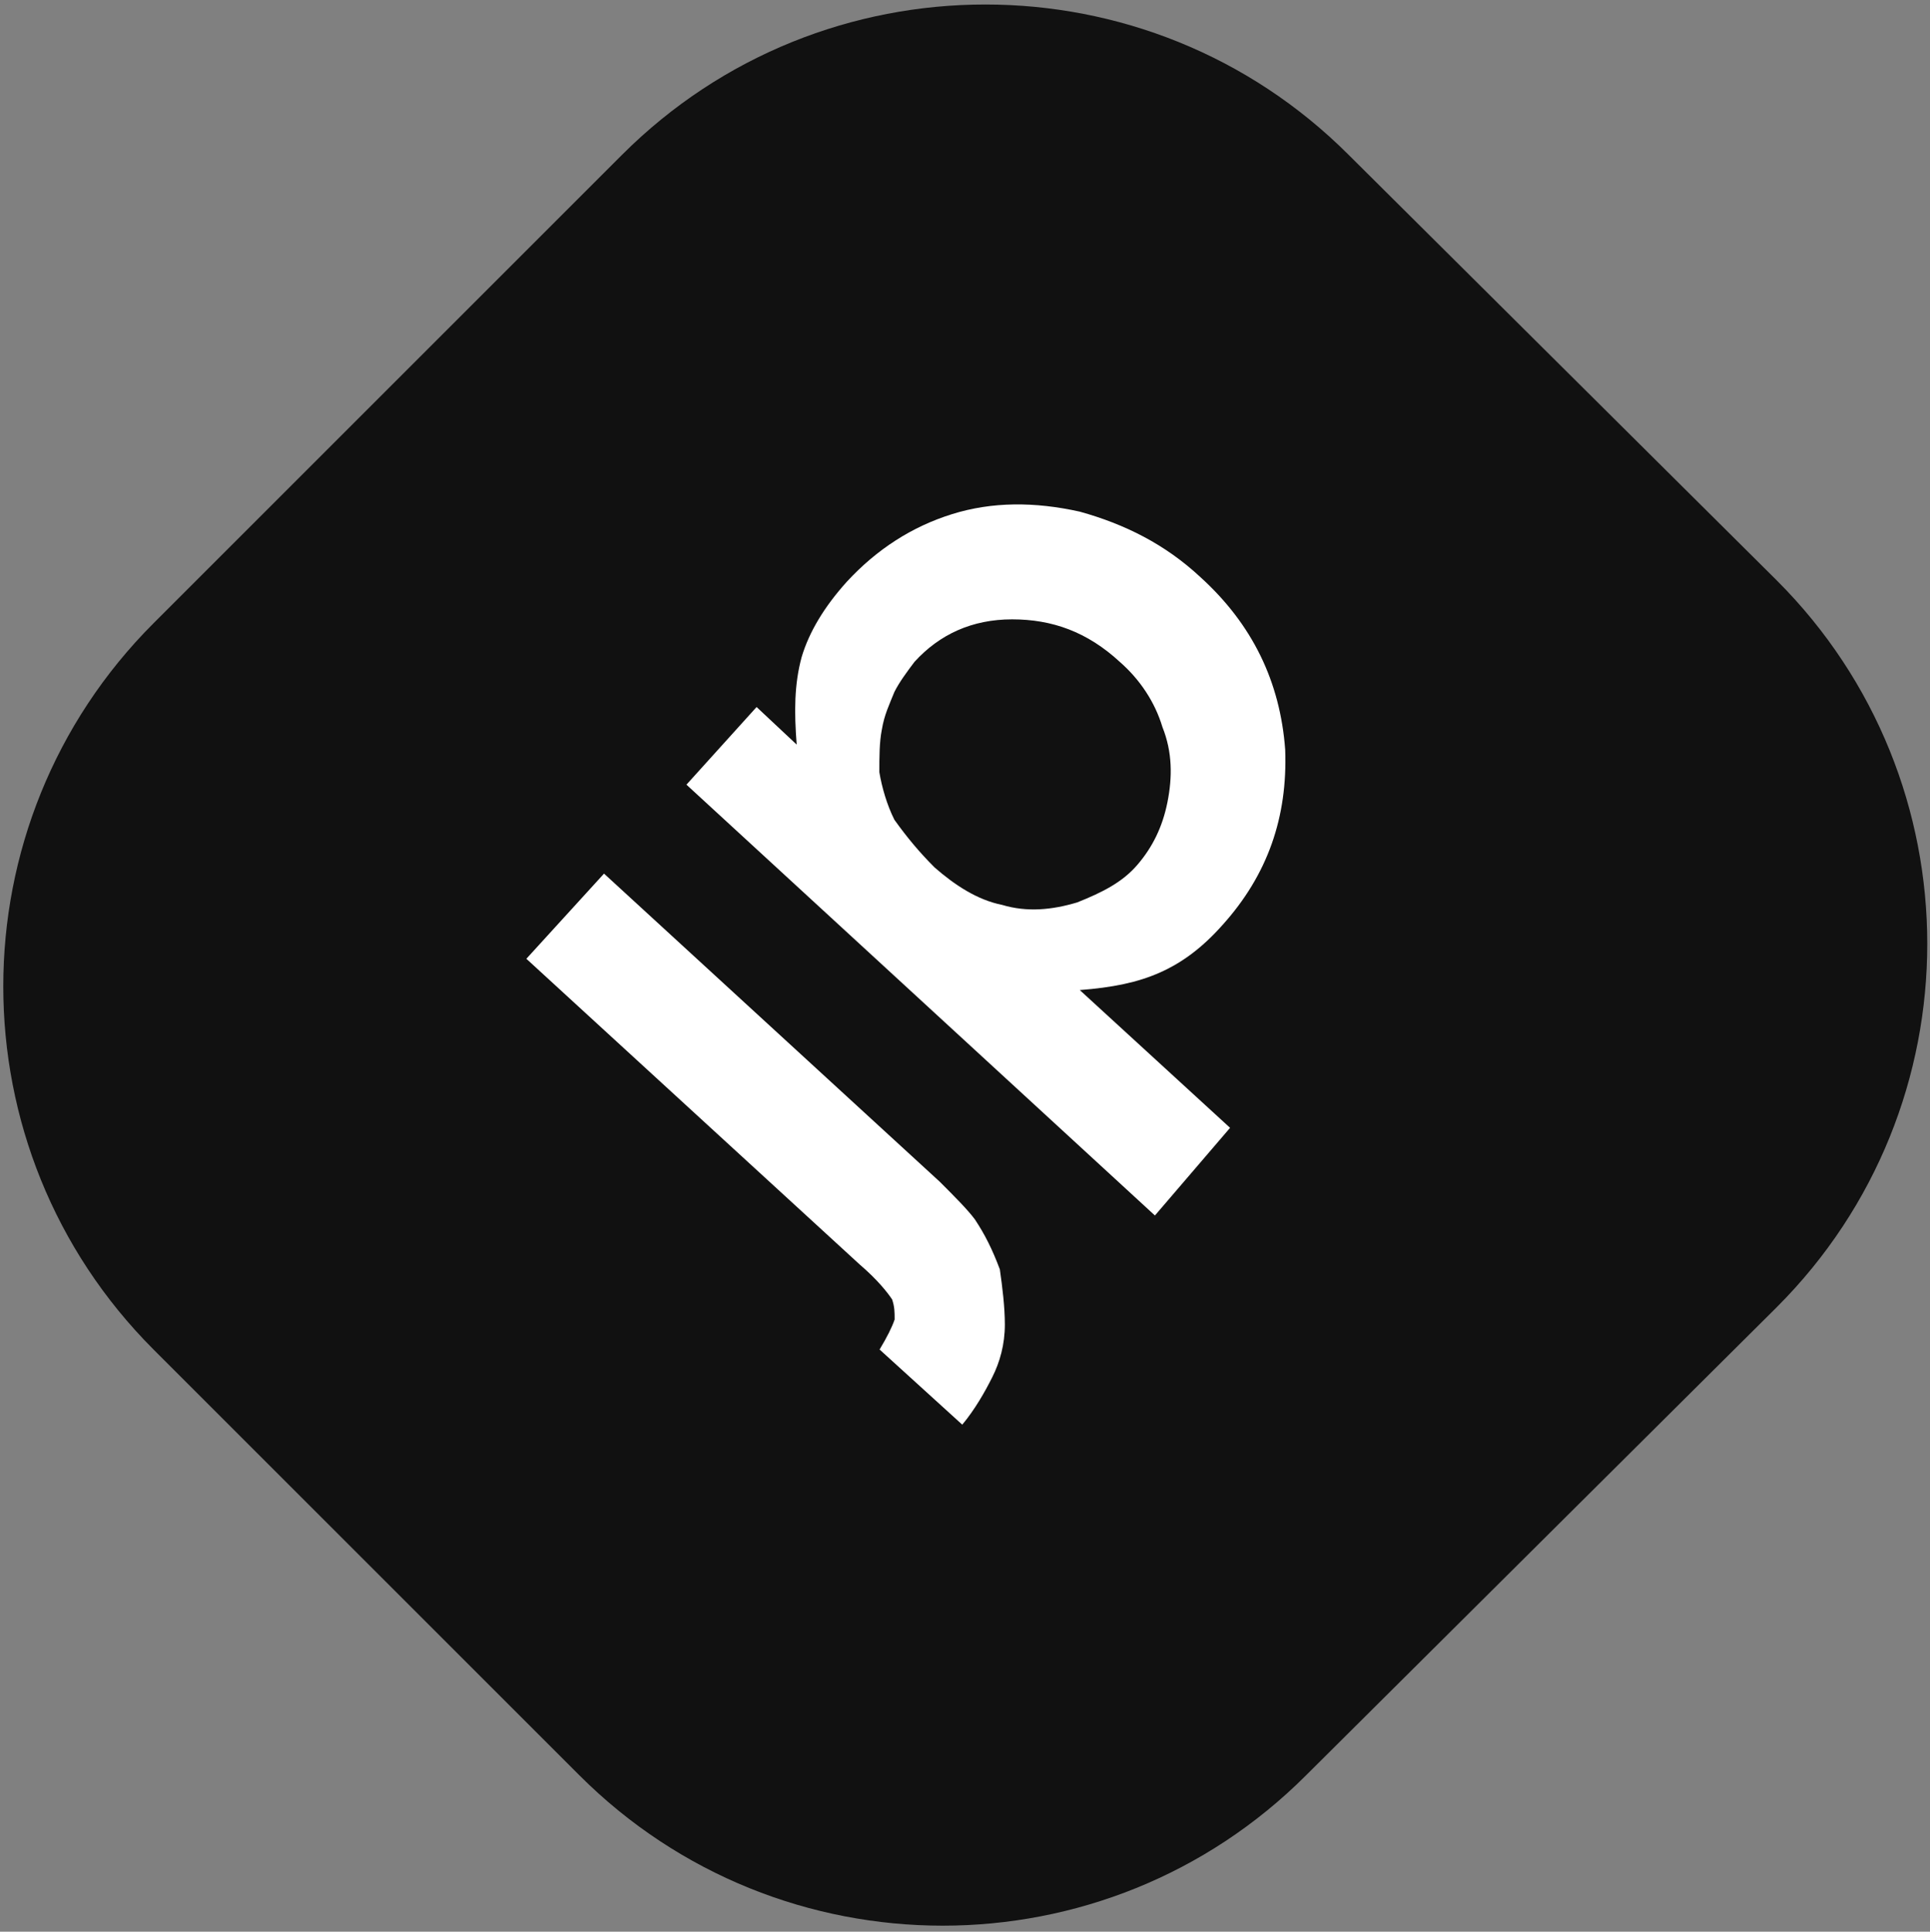
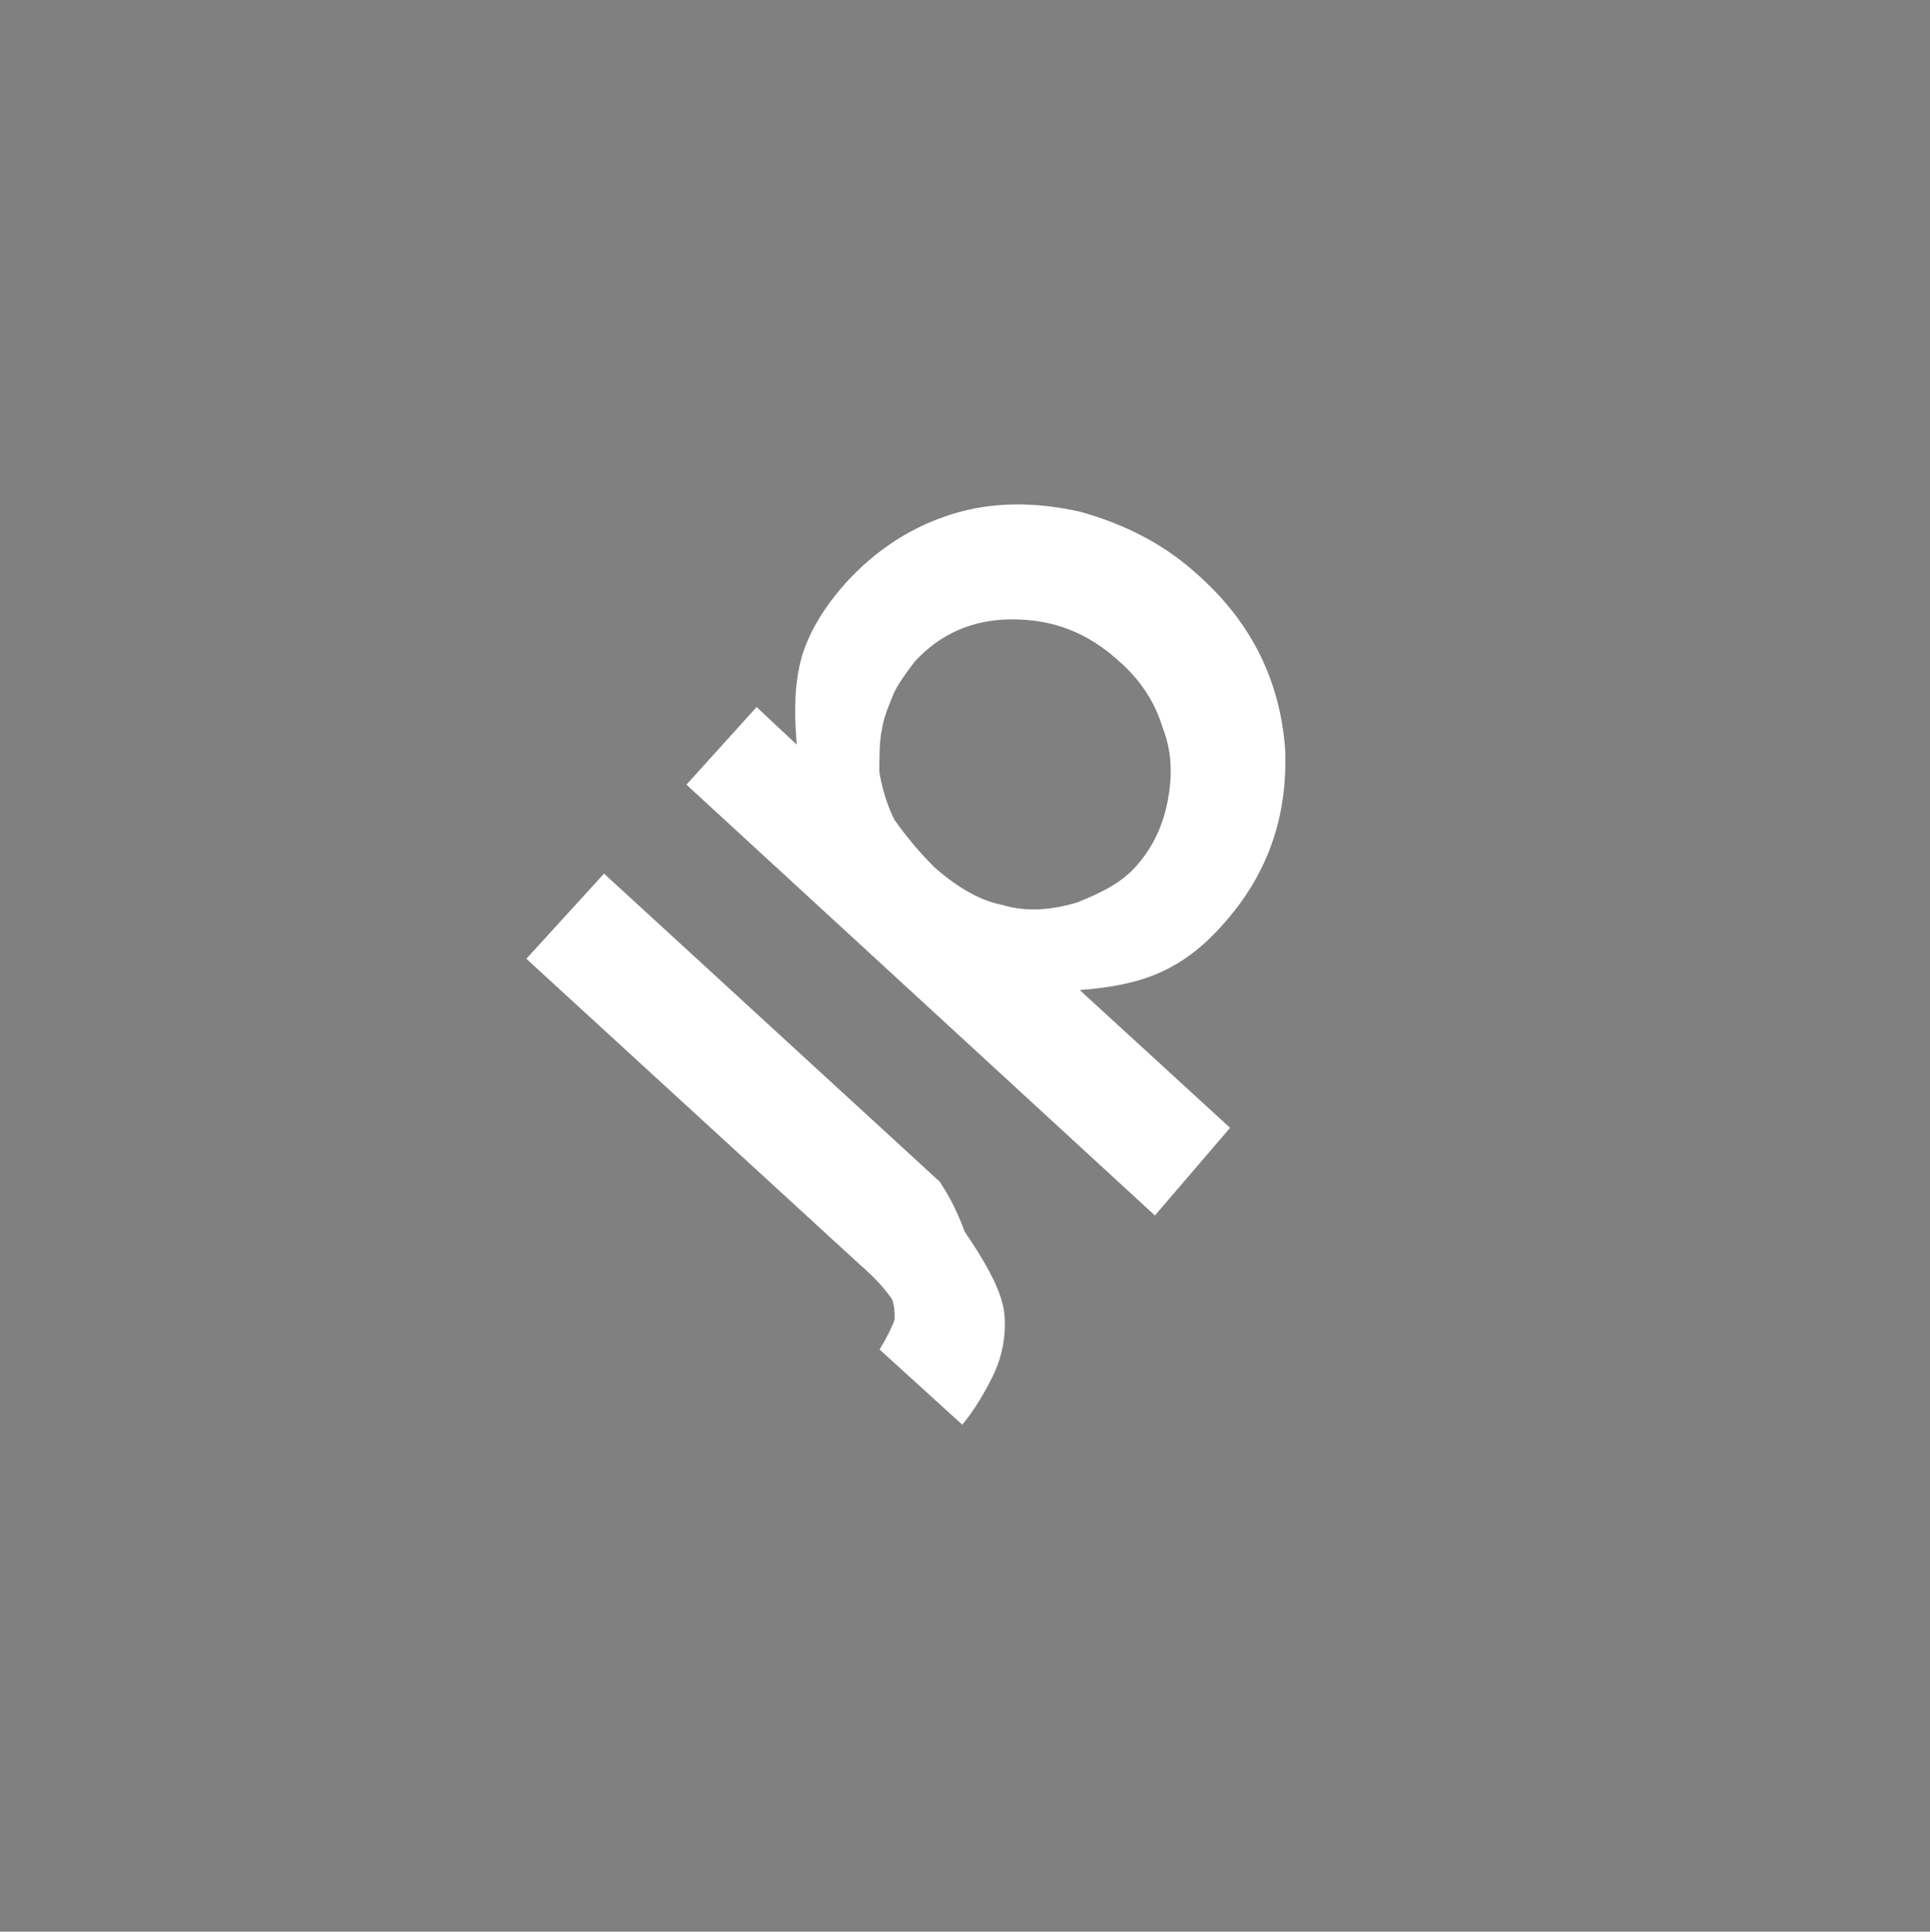
<svg xmlns="http://www.w3.org/2000/svg" xmlns:xlink="http://www.w3.org/1999/xlink" version="1.1" id="jp-logo" x="0px" y="0px" viewBox="0 0 96.3 96.4" style="enable-background:new 0 0 96.3 96.4;" xml:space="preserve">
  <rect x="0" y="0" width="96.3" height="96.4" fill="#808080" stroke="none" />
  <style type="text/css">
	.st0{clip-path:url(#SVGID_2_);}
	.st1{fill:#111111;}
	.st2{fill:#FFFFFF;}
</style>
  <g id="g10" transform="matrix(1.25,0,0,-1.25,0,119.766)">
    <g id="g12">
      <g>
        <defs>
          <rect id="SVGID_1_" x="-21.1" y="-0.2" width="119.2" height="119.8" />
        </defs>
        <clipPath id="SVGID_2_">
          <use xlink:href="#SVGID_1_" style="overflow:visible;" />
        </clipPath>
        <g id="g14" class="st0">
          <g id="g20" transform="translate(80.031,60.933)">
-             <path id="mojo-hex" class="st1" d="M-9.1,11.7c8-8,8-21,0-29L-27.9-36c-8-8-21-8-29,0l-17,17c-8,8-8,21,0,29l18.7,18.7       c8,8,21,8,29,0L-9.1,11.7z" />
-           </g>
+             </g>
          <g id="g24" transform="translate(30.111,45.835)">
-             <path id="mojo-m" class="st2" d="M-9.1,11.7l3.1,3.4L7.4,2.8C8,2.2,8.5,1.7,8.8,1.3c0.4-0.6,0.7-1.2,1-2C9.9-1.4,10-2.2,10-2.9       c0-0.8-0.2-1.5-0.5-2.1C9.2-5.6,8.8-6.3,8.3-6.9L5-3.9C5.3-3.4,5.5-3,5.6-2.7c0,0.3,0,0.5-0.1,0.8C5.3-1.6,4.9-1.1,4.2-0.5       L-9.1,11.7z" />
+             <path id="mojo-m" class="st2" d="M-9.1,11.7l3.1,3.4L7.4,2.8c0.4-0.6,0.7-1.2,1-2C9.9-1.4,10-2.2,10-2.9       c0-0.8-0.2-1.5-0.5-2.1C9.2-5.6,8.8-6.3,8.3-6.9L5-3.9C5.3-3.4,5.5-3,5.6-2.7c0,0.3,0,0.5-0.1,0.8C5.3-1.6,4.9-1.1,4.2-0.5       L-9.1,11.7z" />
          </g>
          <g id="g28" transform="translate(55.201,35.586)">
            <path class="st2" d="M-9.1,11.7l-18.7,17.2L-25,32l1.6-1.5l0,0c-0.1,1.3-0.1,2.4,0.2,3.5c0.3,1,0.9,2,1.8,3       c1.2,1.3,2.6,2.2,4.2,2.7c1.6,0.5,3.3,0.5,5.1,0.1c1.8-0.5,3.4-1.3,4.8-2.6c2.1-1.9,3.2-4.2,3.4-6.9c0.1-2.7-0.7-5-2.5-7       c-0.8-0.9-1.6-1.5-2.5-1.9c-0.9-0.4-1.9-0.6-3.2-0.7l6-5.5L-9.1,11.7z M-17.9,25.6c0.8-0.7,1.7-1.3,2.7-1.5c1-0.3,2-0.2,3,0.1       c1,0.4,1.8,0.8,2.4,1.5c0.6,0.7,1,1.5,1.2,2.5c0.2,1,0.2,2-0.2,3c-0.3,1-0.9,1.9-1.7,2.6c-1.3,1.2-2.7,1.7-4.3,1.7       c-1.6,0-2.9-0.6-3.9-1.7c-0.3-0.4-0.6-0.8-0.8-1.2c-0.2-0.5-0.4-0.9-0.5-1.5c-0.1-0.5-0.1-1.1-0.1-1.7c0.1-0.6,0.3-1.3,0.6-1.9       C-19,26.8-18.5,26.2-17.9,25.6" />
          </g>
        </g>
      </g>
    </g>
  </g>
</svg>